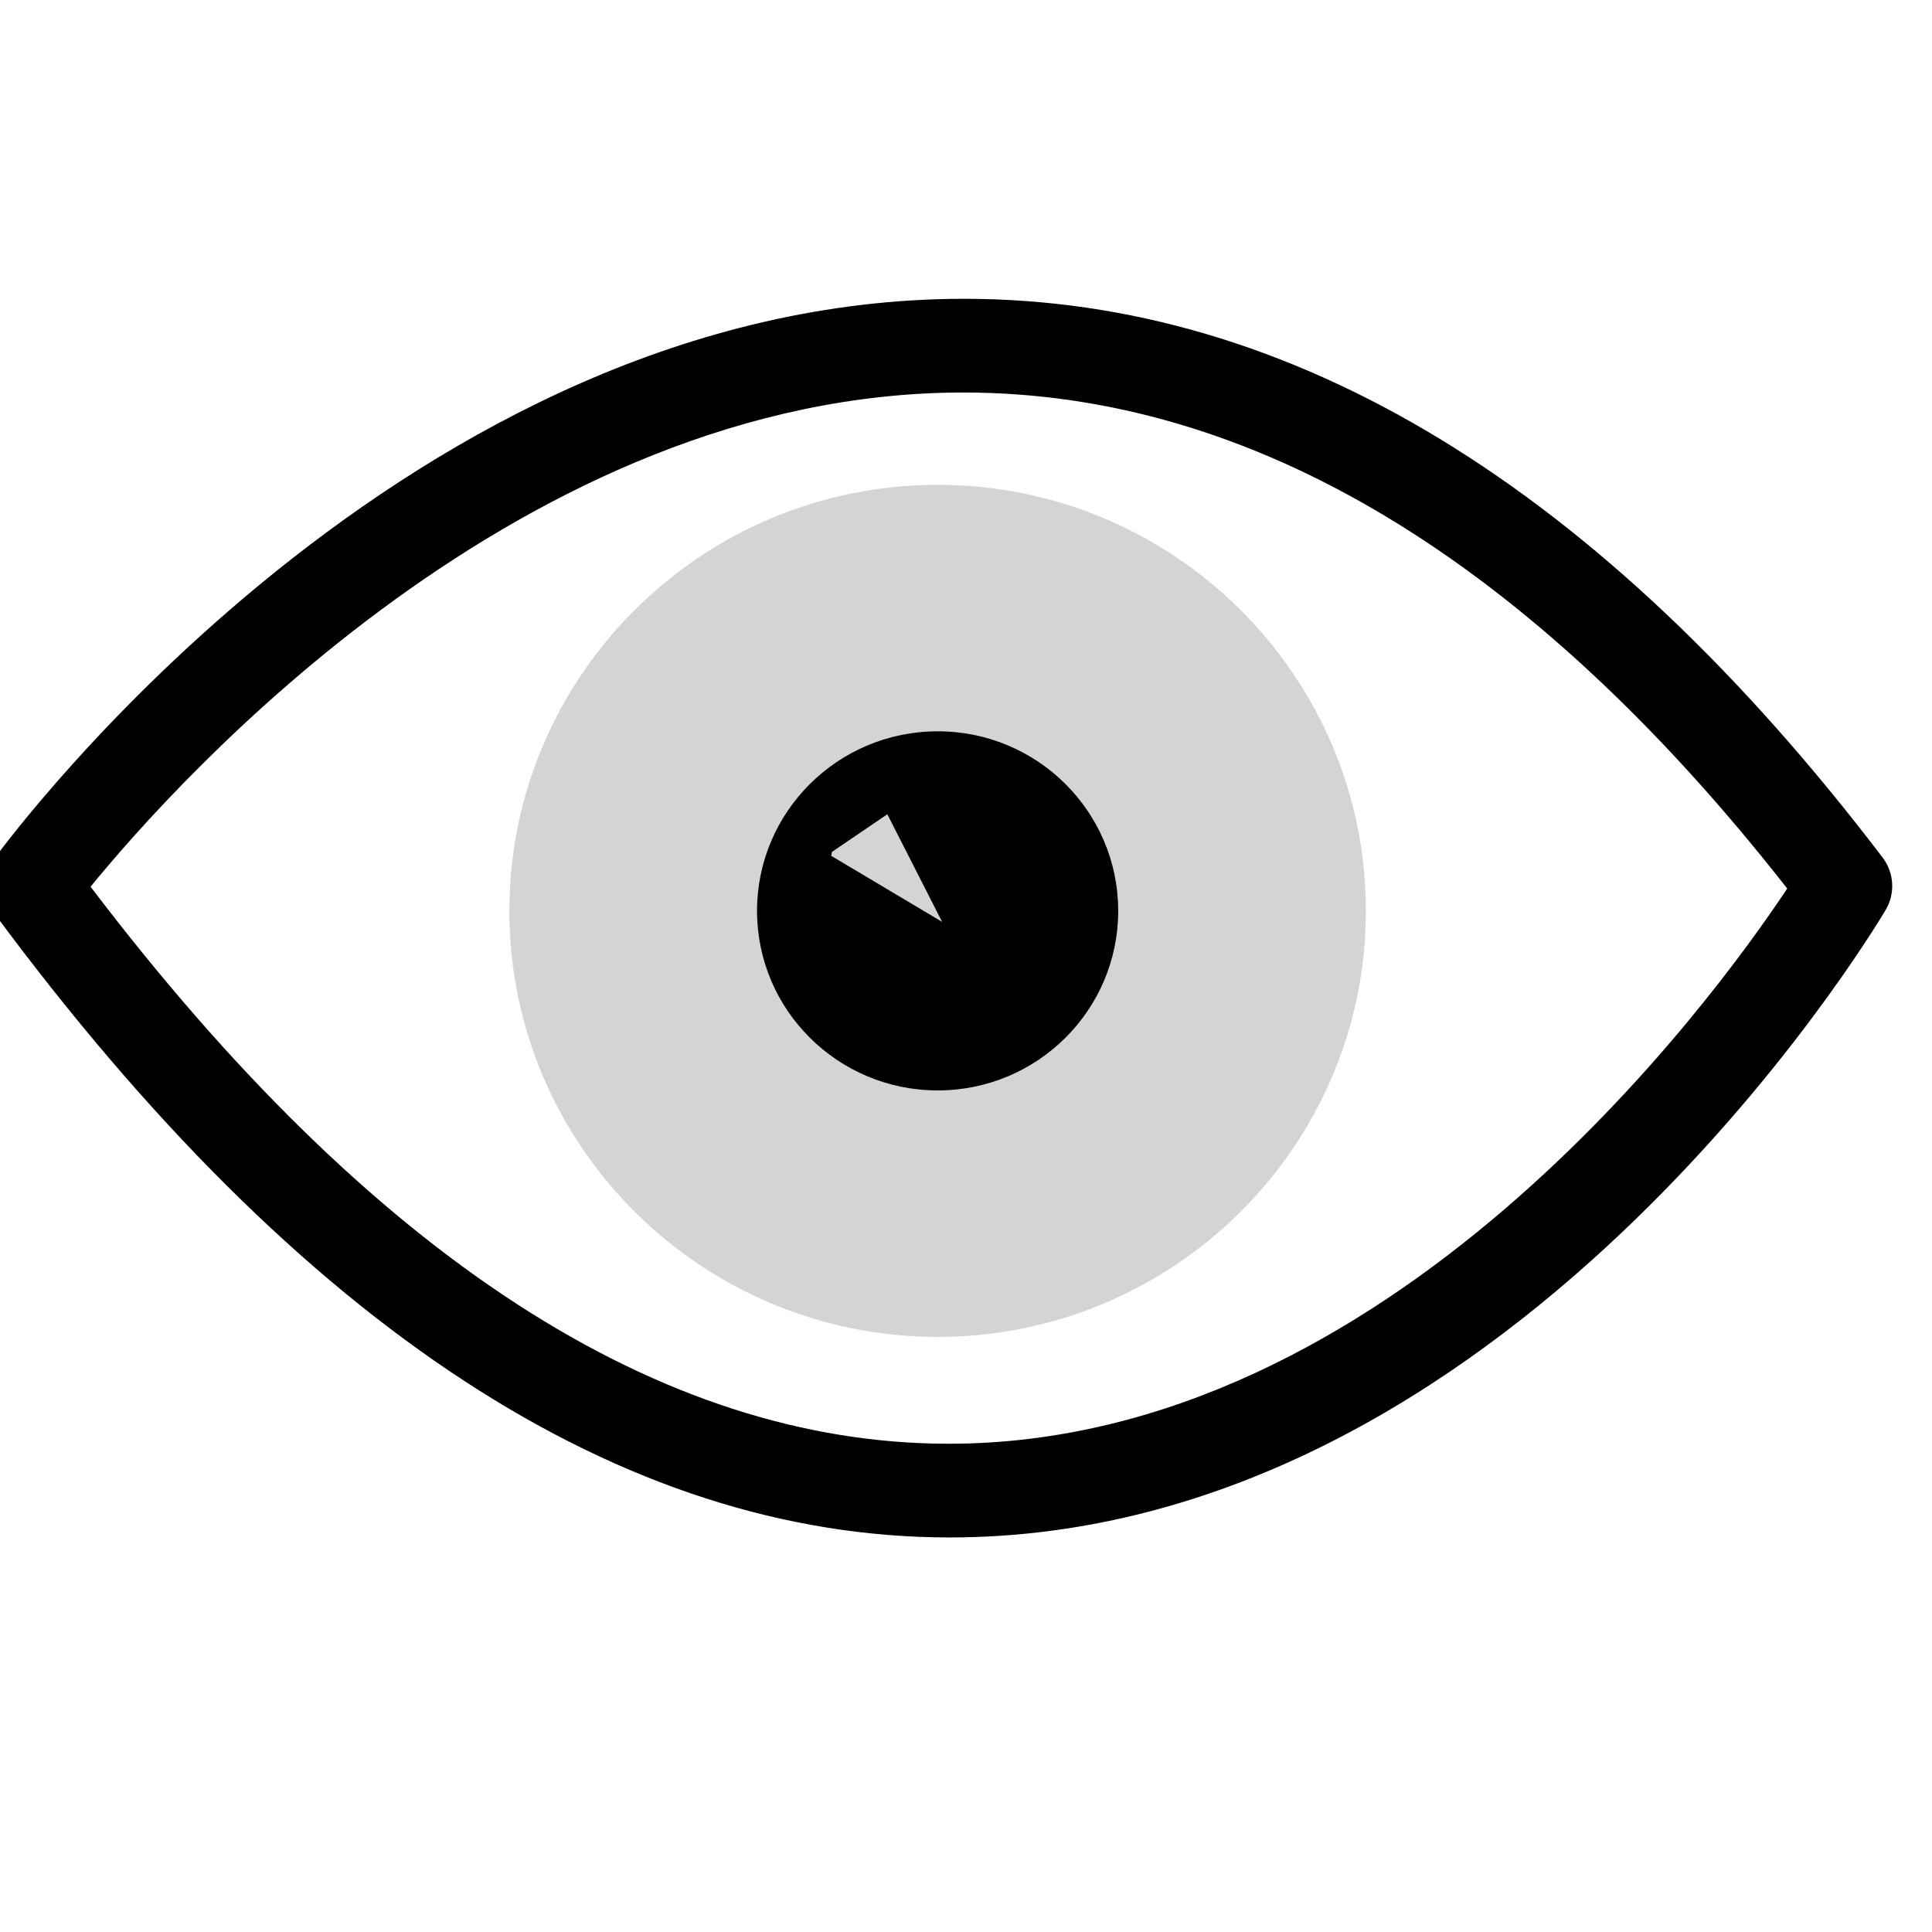
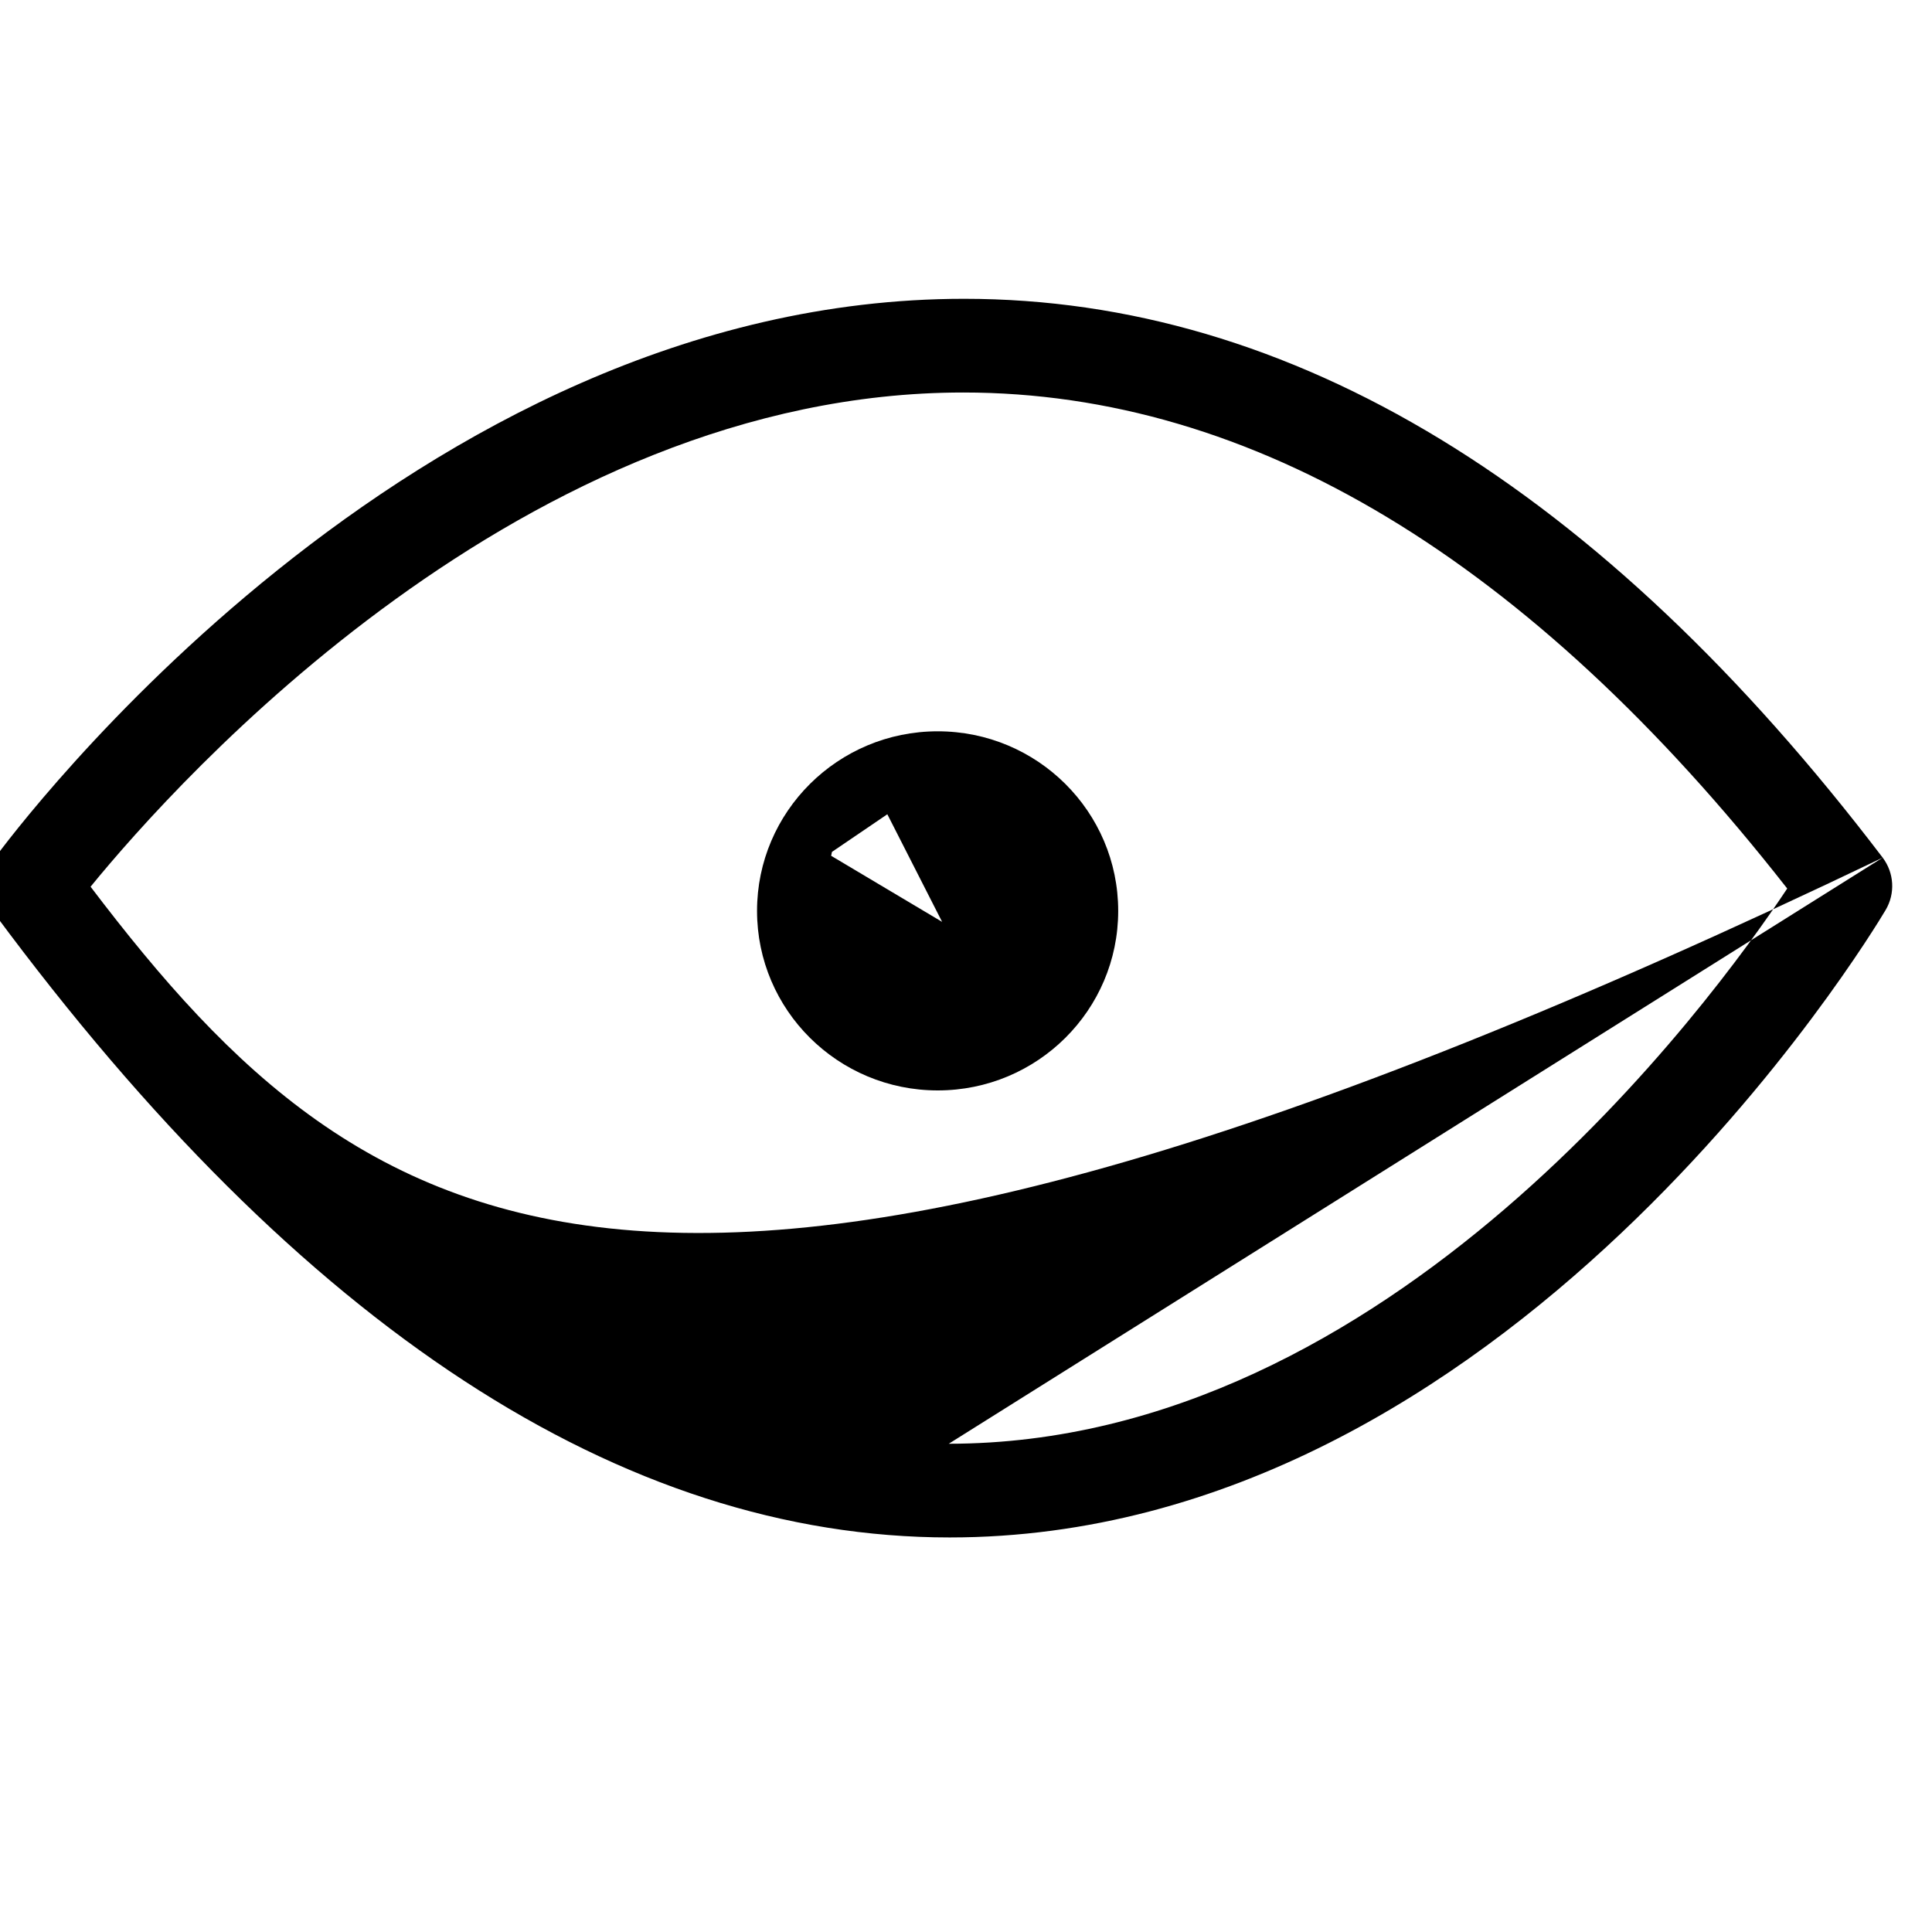
<svg xmlns="http://www.w3.org/2000/svg" xmlns:ns1="http://www.bohemiancoding.com/sketch/ns" width="50px" height="50px" viewBox="0 0 50 50" version="1.1">
  <title>Slice 1</title>
  <description>Created with Sketch (http://www.bohemiancoding.com/sketch)</description>
  <defs />
  <g id="Page-1" stroke="none" stroke-width="1" fill="none" fill-rule="evenodd" ns1:type="MSPage">
    <g id="sipplugin-online" ns1:type="MSLayerGroup" transform="translate(0, 8)">
      <g id="Page-1" ns1:type="MSShapeGroup">
        <g id="Group">
-           <path d="M48.724,14.196 C41.42,4.6 33.423,-0.267 24.953,-0.267 C10.6,-0.267 0.291,13.624 -0.141,14.214 C-0.453,14.642 -0.452,15.224 -0.137,15.651 C7.785,26.359 16.1,31.789 24.577,31.789 C39.003,31.789 48.408,16.211 48.801,15.549 C49.053,15.123 49.021,14.589 48.724,14.196 C48.724,14.196 49.021,14.589 48.724,14.196 L48.724,14.196 M24.554,29.364 C17.078,29.364 9.609,24.514 2.344,14.948 C4.602,12.182 13.573,2.158 24.93,2.158 C32.409,2.158 39.58,6.476 46.253,14.995 C44.297,17.94 35.966,29.364 24.554,29.364 L24.554,29.364" id="Shape" fill="#000000" />
-           <path d="M24.266,4.547 C18.155,4.547 13.182,9.493 13.182,15.574 C13.182,21.653 18.155,26.599 24.266,26.599 C30.377,26.599 35.349,21.653 35.349,15.574 C35.349,9.493 30.377,4.547 24.266,4.547 L24.266,4.547" id="Shape" fill="#D4D4D4" />
+           <path d="M48.724,14.196 C41.42,4.6 33.423,-0.267 24.953,-0.267 C10.6,-0.267 0.291,13.624 -0.141,14.214 C-0.453,14.642 -0.452,15.224 -0.137,15.651 C7.785,26.359 16.1,31.789 24.577,31.789 C39.003,31.789 48.408,16.211 48.801,15.549 C49.053,15.123 49.021,14.589 48.724,14.196 C48.724,14.196 49.021,14.589 48.724,14.196 L48.724,14.196 C17.078,29.364 9.609,24.514 2.344,14.948 C4.602,12.182 13.573,2.158 24.93,2.158 C32.409,2.158 39.58,6.476 46.253,14.995 C44.297,17.94 35.966,29.364 24.554,29.364 L24.554,29.364" id="Shape" fill="#000000" />
          <path d="M24.268,10.926 C21.687,10.926 19.592,13.008 19.592,15.574 C19.592,18.141 21.687,20.22 24.268,20.22 C26.848,20.22 28.939,18.141 28.939,15.574 C28.939,13.008 26.848,10.926 24.268,10.926 L24.268,10.926 M21.51,14.148 L21.531,14.047 L22.964,13.073 L24.382,15.858 L21.51,14.148" id="Shape" fill="#000000" />
        </g>
      </g>
    </g>
  </g>
</svg>